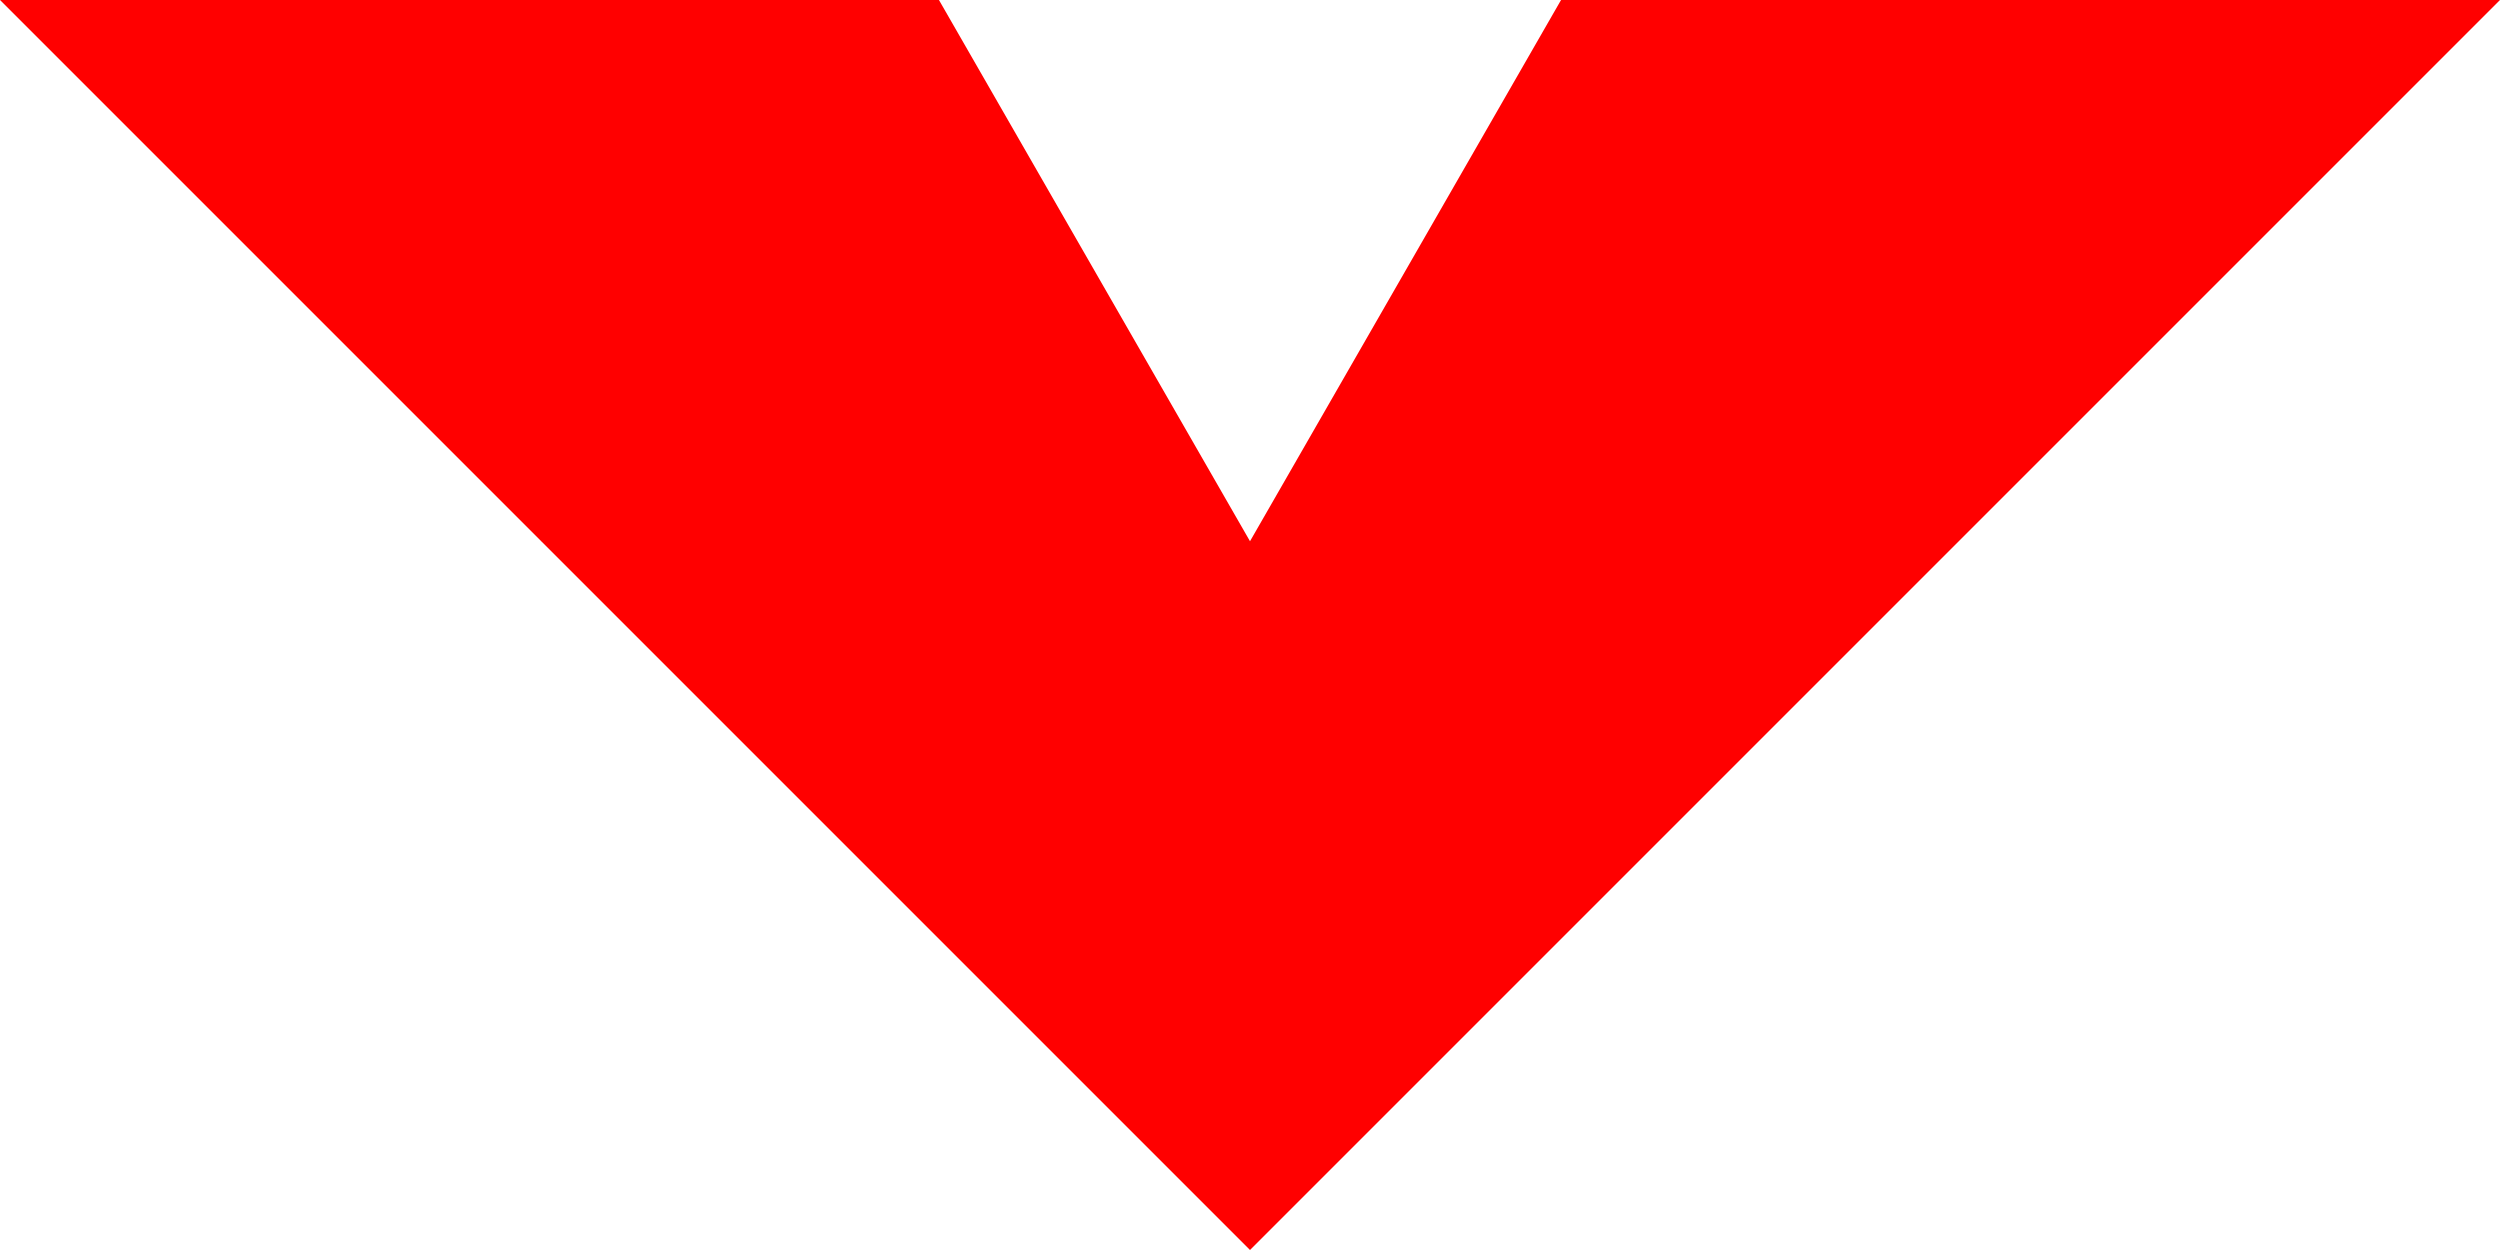
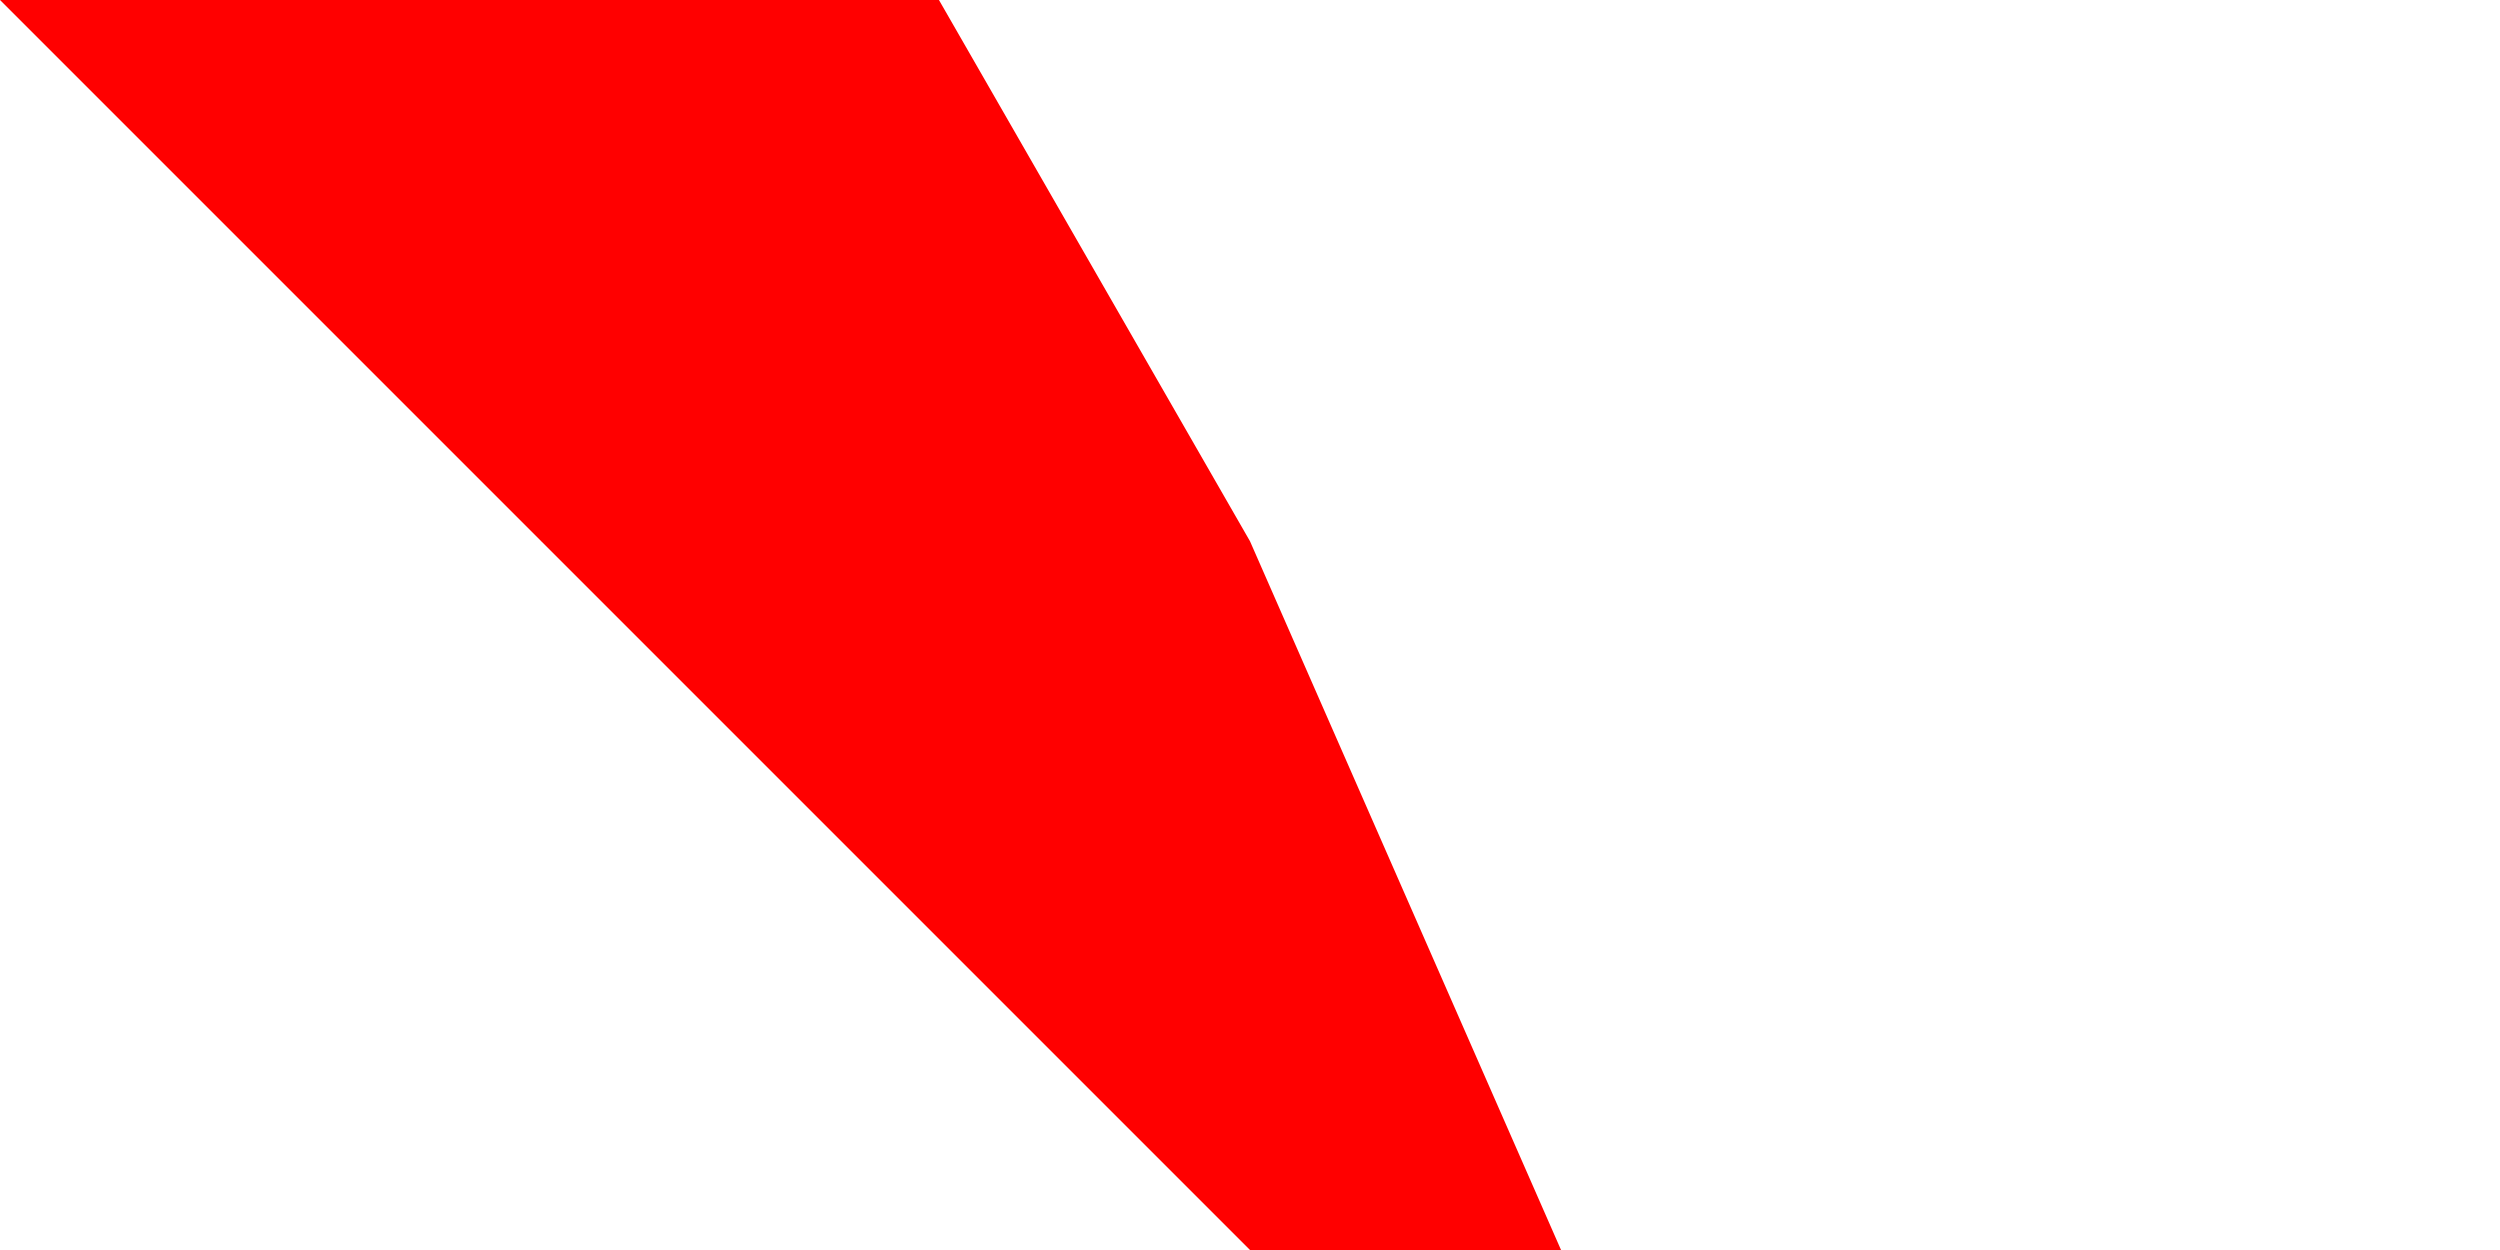
<svg xmlns="http://www.w3.org/2000/svg" width="24" height="12" viewBox="0 0 24 12" fill="none">
-   <path d="M12 12L24 9.53674e-07H14.986L12 5.196L9.014 9.53674e-07H1.90735e-06L12 12Z" fill="#FF0000" />
+   <path d="M12 12H14.986L12 5.196L9.014 9.53674e-07H1.90735e-06L12 12Z" fill="#FF0000" />
</svg>